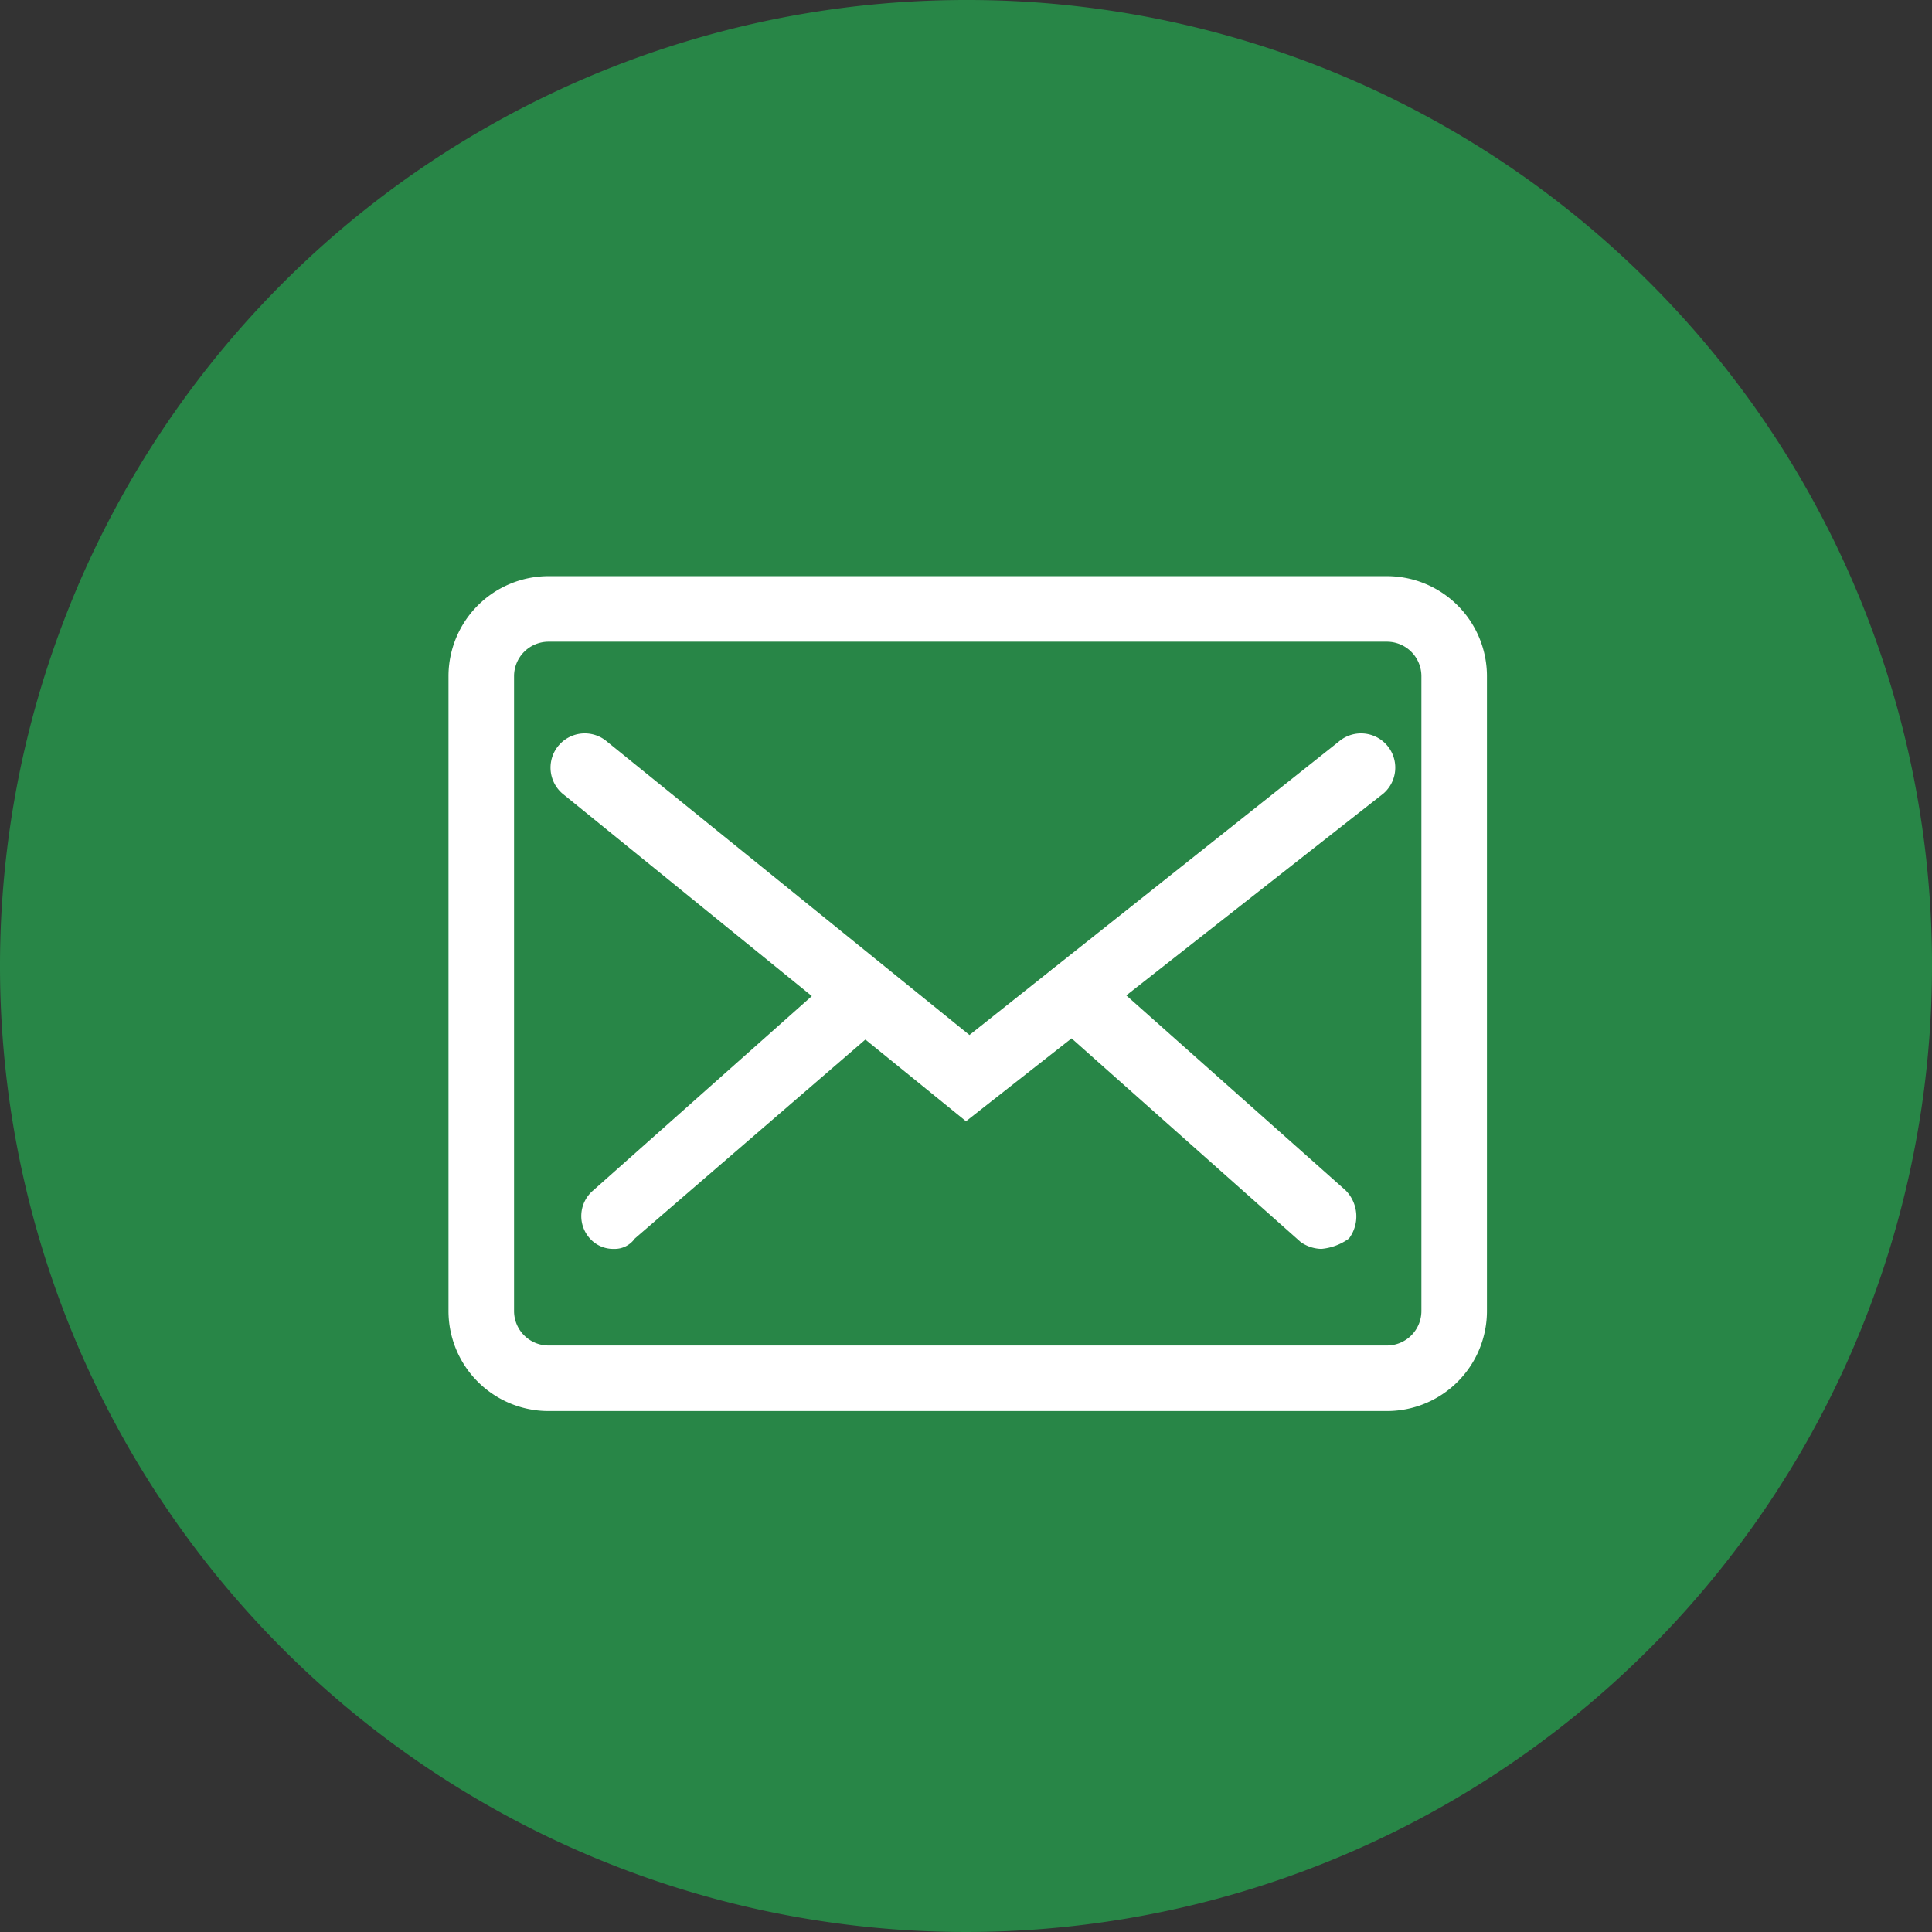
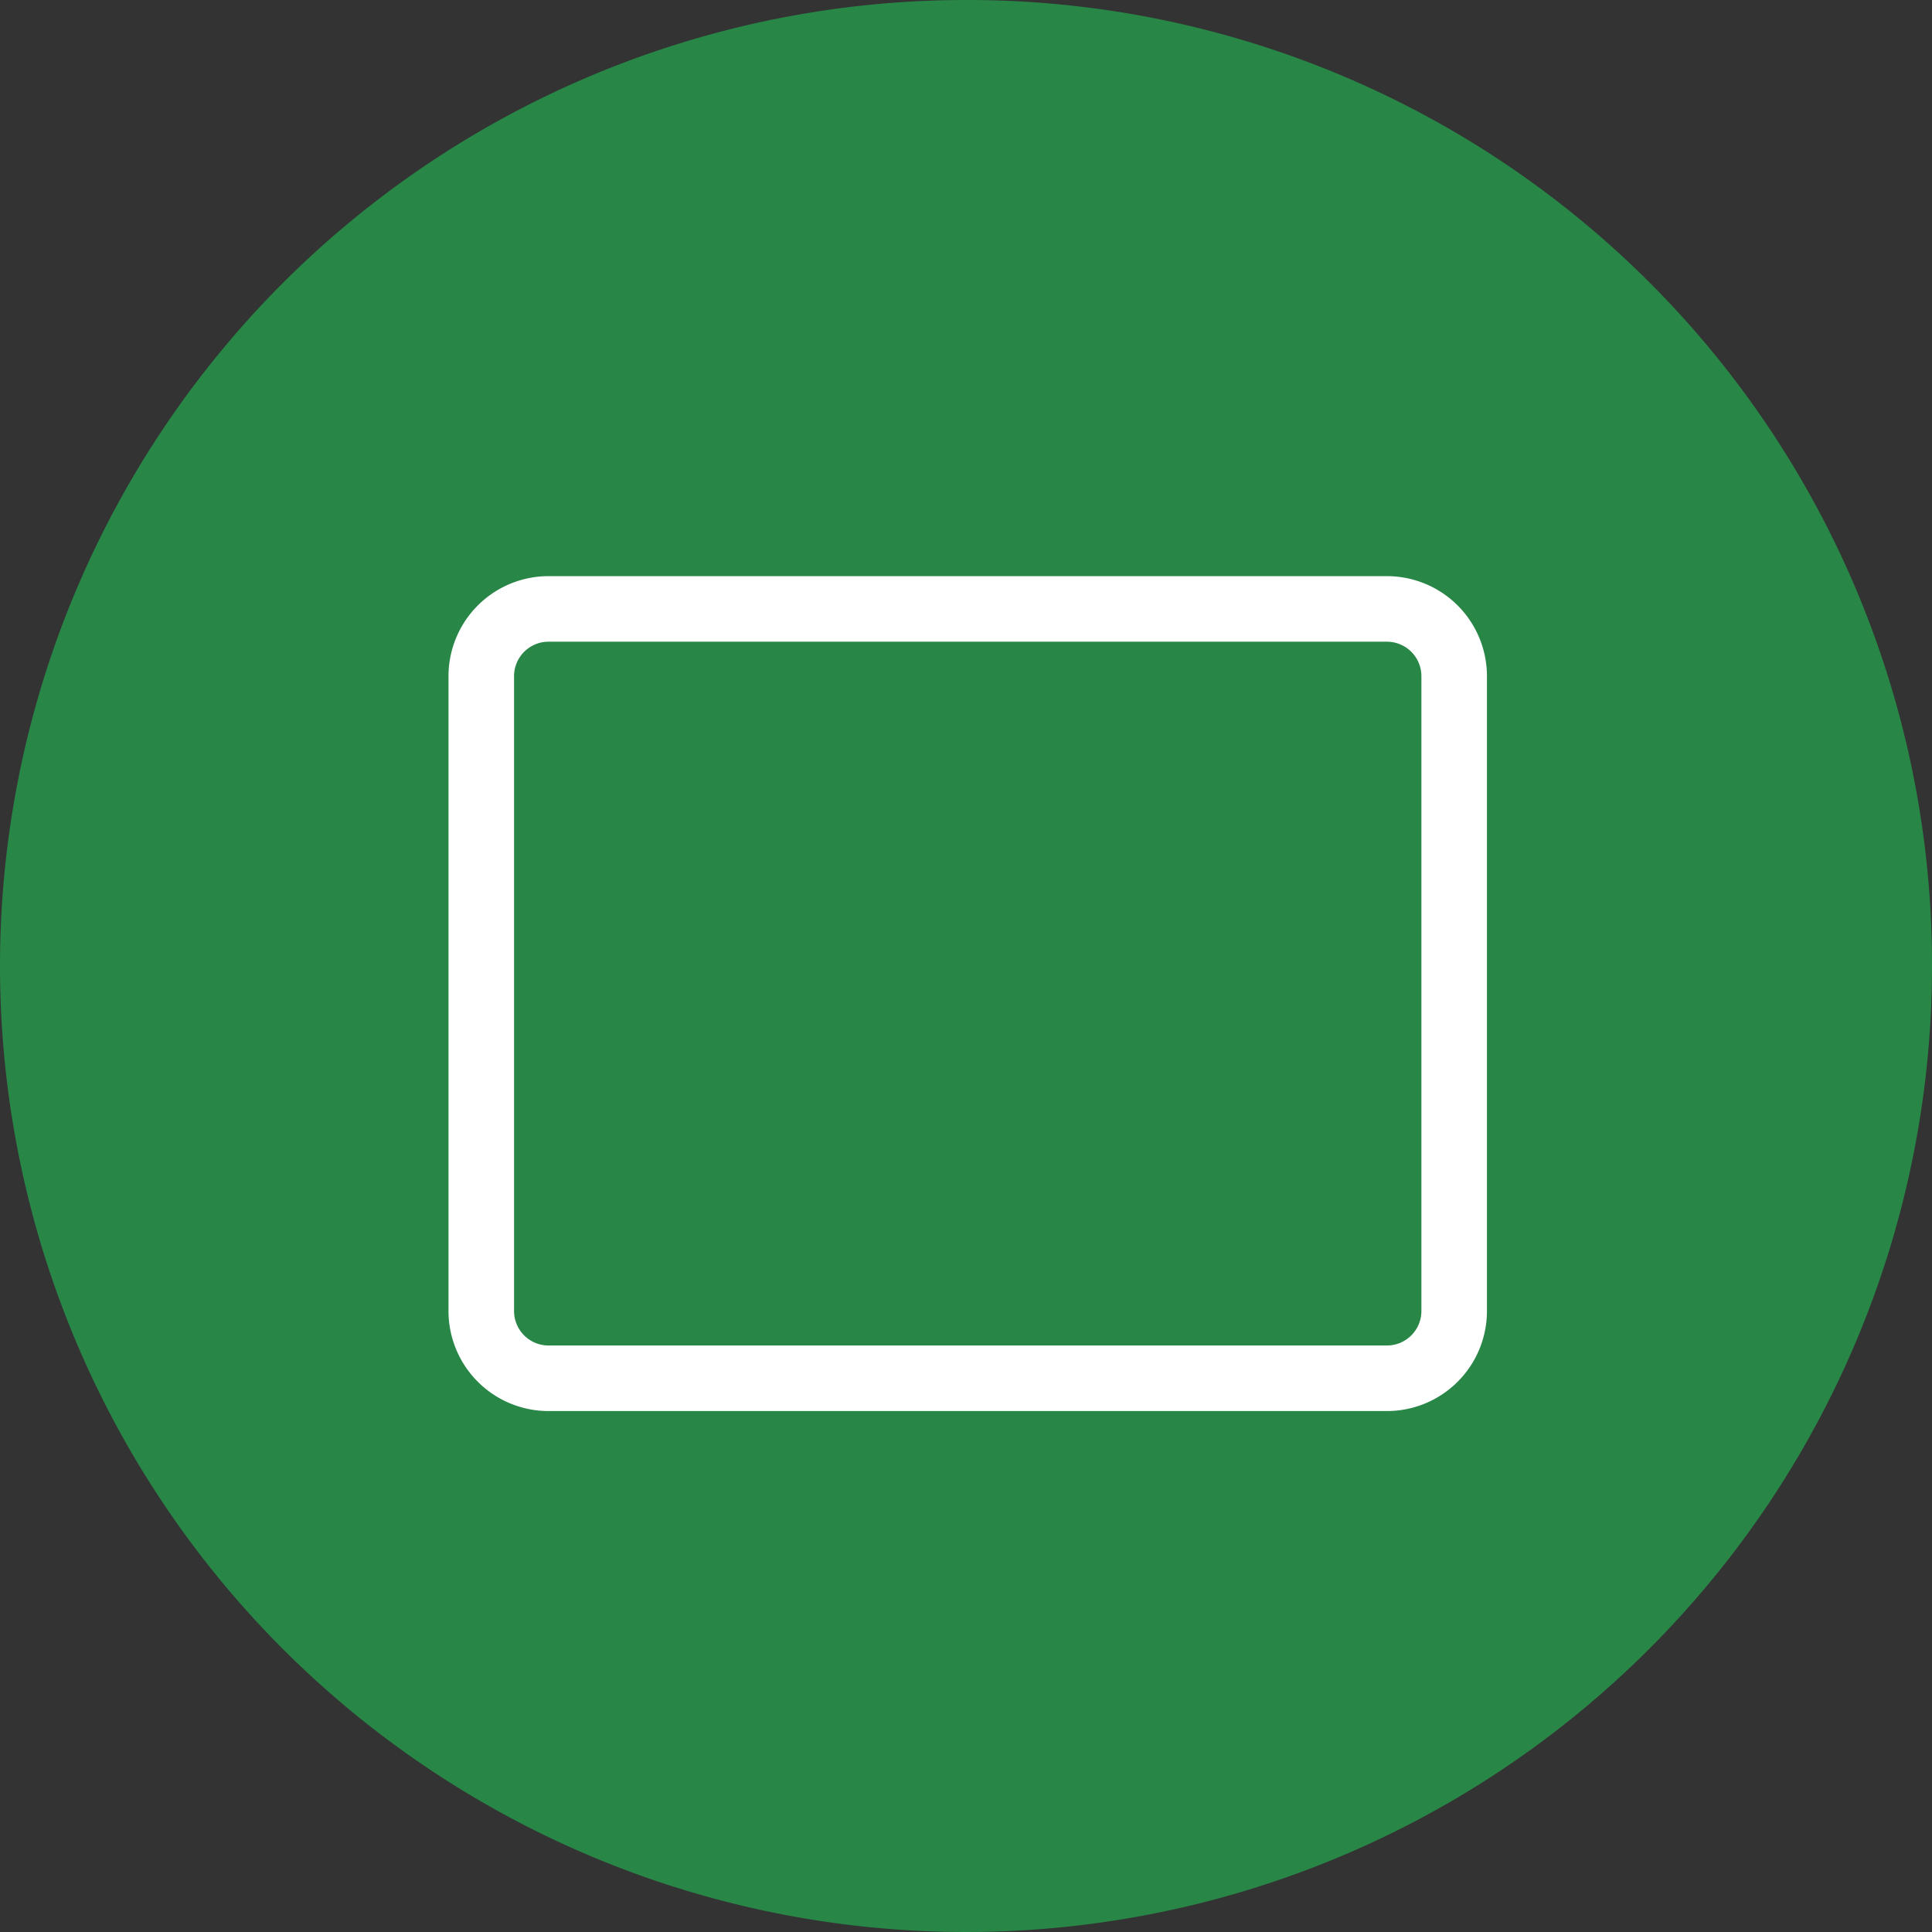
<svg xmlns="http://www.w3.org/2000/svg" width="56" height="56" viewBox="0 0 56 56">
  <rect x="0" y="0" width="56" height="56" fill="#333333" stroke="none" />
  <g id="Email_56" transform="translate(0)">
    <path id="Path_54" data-name="Path 54" d="M55.9,28.1a28,28,0,1,1-28-28,27.954,27.954,0,0,1,28,28" transform="translate(0.1 -0.1)" fill="#288647" />
    <path id="Path_55" data-name="Path 55" d="M40.1,41H15.8a2.9,2.9,0,0,1-2.9-2.9V19.7a2.9,2.9,0,0,1,2.9-2.9H40.1A2.9,2.9,0,0,1,43,19.7V38.1A2.9,2.9,0,0,1,40.1,41M15.8,18.7a1,1,0,0,0-1,1V38.1a1,1,0,0,0,1,1H40.1a1,1,0,0,0,1-1V19.7a1,1,0,0,0-1-1Z" transform="translate(0.1 -0.1)" fill="#fff" />
-     <path id="Path_56" data-name="Path 56" d="M27.9,32.6,16.2,23.1a.992.992,0,0,1,1.3-1.5L28,30.1l10.7-8.5A.992.992,0,0,1,40,23.1Z" transform="translate(0.1 -0.1)" fill="#fff" />
-     <path id="Path_57" data-name="Path 57" d="M17.7,36.3A.908.908,0,0,1,17,36a.972.972,0,0,1,.1-1.4l7.2-6.4a.992.992,0,0,1,1.3,1.5L18.3,36a.713.713,0,0,1-.6.3" transform="translate(0.1 -0.1)" fill="#fff" />
-     <path id="Path_58" data-name="Path 58" d="M38.2,36.3a1.072,1.072,0,0,1-.6-.2l-7.2-6.4a.992.992,0,1,1,1.3-1.5l7.2,6.4A1.071,1.071,0,0,1,39,36a1.6,1.6,0,0,1-.8.3" transform="translate(0.1 -0.1)" fill="#fff" />
  </g>
</svg>